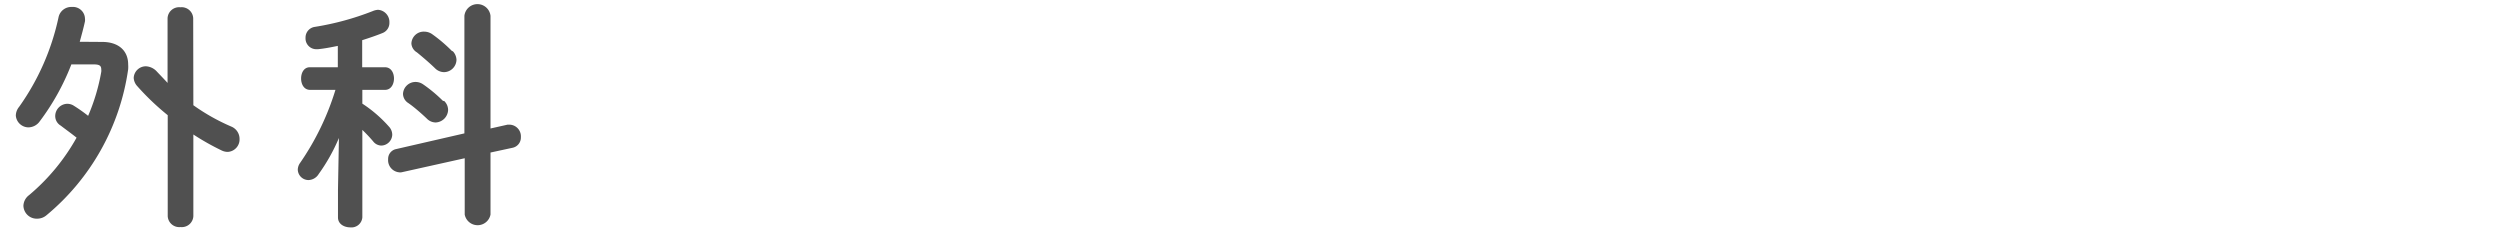
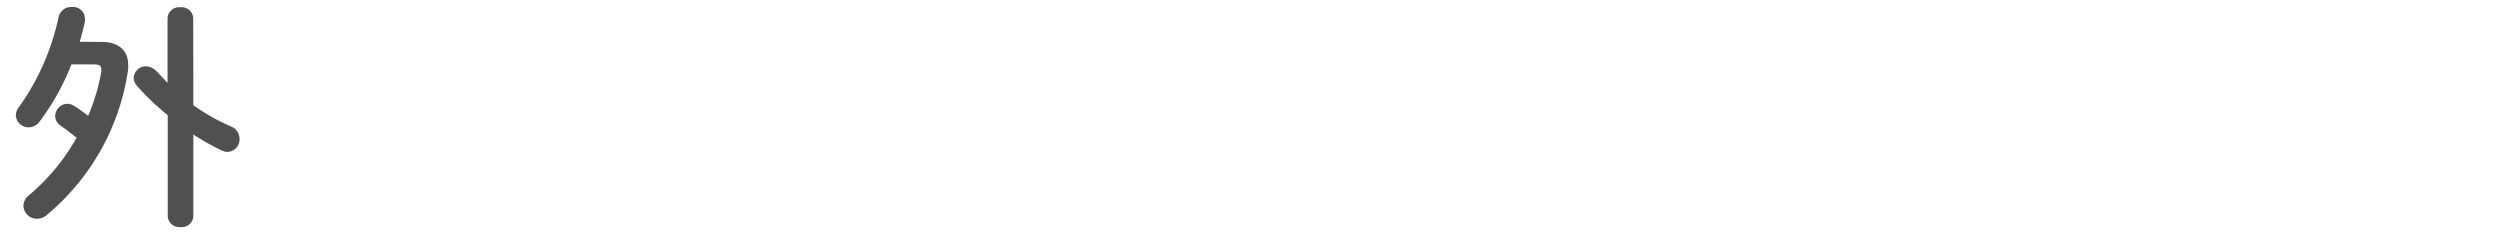
<svg xmlns="http://www.w3.org/2000/svg" viewBox="0 0 158 15">
  <g fill="#505050">
    <path d="m6.46 2.65c1.05 0 1.64.57 1.64 1.42a2.21 2.21 0 0 1 0 .31 14.66 14.66 0 0 1 -5.17 9.23.9.9 0 0 1 -.57.21.84.84 0 0 1 -.88-.82.88.88 0 0 1 .36-.67 13 13 0 0 0 3-3.63c-.39-.31-.73-.55-1-.76a.7.7 0 0 1 -.35-.6.78.78 0 0 1 .75-.78.76.76 0 0 1 .39.1 10 10 0 0 1 .94.66 12.4 12.4 0 0 0 .83-2.78.57.57 0 0 0 0-.15c0-.25-.13-.32-.49-.32h-1.4a14.91 14.91 0 0 1 -2 3.6.89.89 0 0 1 -.72.38.81.81 0 0 1 -.79-.74.89.89 0 0 1 .21-.56 15.23 15.23 0 0 0 2.49-5.66.82.82 0 0 1 .84-.65.76.76 0 0 1 .83.73.73.73 0 0 1 0 .18c-.09.42-.21.85-.33 1.29zm5.76 4a12.85 12.85 0 0 0 2.4 1.35.84.84 0 0 1 .52.78.79.79 0 0 1 -.75.82.9.9 0 0 1 -.4-.1 15.81 15.81 0 0 1 -1.77-1v5.16a.73.73 0 0 1 -.81.69.73.73 0 0 1 -.81-.69v-6.38a16 16 0 0 1 -1.92-1.83.84.84 0 0 1 -.23-.53.77.77 0 0 1 .78-.73 1 1 0 0 1 .69.34c.21.22.44.46.67.71v-4.09a.73.73 0 0 1 .81-.69.73.73 0 0 1 .81.69z" />
-     <path d="m21.42 8.72a11.55 11.55 0 0 1 -1.28 2.28.78.78 0 0 1 -.65.38.68.68 0 0 1 -.67-.66.76.76 0 0 1 .15-.43 16.68 16.68 0 0 0 2.23-4.61h-1.6c-.39 0-.57-.36-.57-.72s.18-.71.55-.71h1.77v-1.35c-.44.09-.85.17-1.26.21h-.09a.68.68 0 0 1 -.69-.72.68.68 0 0 1 .58-.69 17.5 17.5 0 0 0 3.67-1 1 1 0 0 1 .33-.08.77.77 0 0 1 .72.81.68.68 0 0 1 -.44.66c-.42.17-.84.31-1.28.45v1.71h1.44c.39 0 .57.36.57.71s-.18.72-.57.72h-1.43v.87a8.28 8.28 0 0 1 1.68 1.45.76.76 0 0 1 .21.51.71.71 0 0 1 -.69.69.67.67 0 0 1 -.52-.27 9.71 9.71 0 0 0 -.68-.72v5.53a.69.69 0 0 1 -.76.63c-.39 0-.78-.21-.78-.63v-1.74zm10.65-.84h.17a.74.74 0 0 1 .68.79.66.66 0 0 1 -.53.67l-1.39.3v3.92a.83.83 0 0 1 -1.63 0v-3.56l-4 .89a.47.47 0 0 1 -.15 0 .77.77 0 0 1 -.69-.83.63.63 0 0 1 .47-.63l4.35-1v-7.43a.83.83 0 0 1 1.65 0v7.12zm-4-1.5a.79.79 0 0 1 .25.57.82.82 0 0 1 -.79.79.79.79 0 0 1 -.56-.25c-.36-.34-.84-.76-1.2-1a.7.7 0 0 1 -.3-.56.79.79 0 0 1 .79-.75.83.83 0 0 1 .48.15 9 9 0 0 1 1.26 1.05zm.54-3.15a.83.83 0 0 1 .24.55.8.8 0 0 1 -.78.78.82.82 0 0 1 -.58-.25c-.36-.35-.8-.72-1.14-1a.7.7 0 0 1 -.35-.56.78.78 0 0 1 .82-.75.89.89 0 0 1 .48.15 9.46 9.46 0 0 1 1.27 1.08z" />
  </g>
</svg>